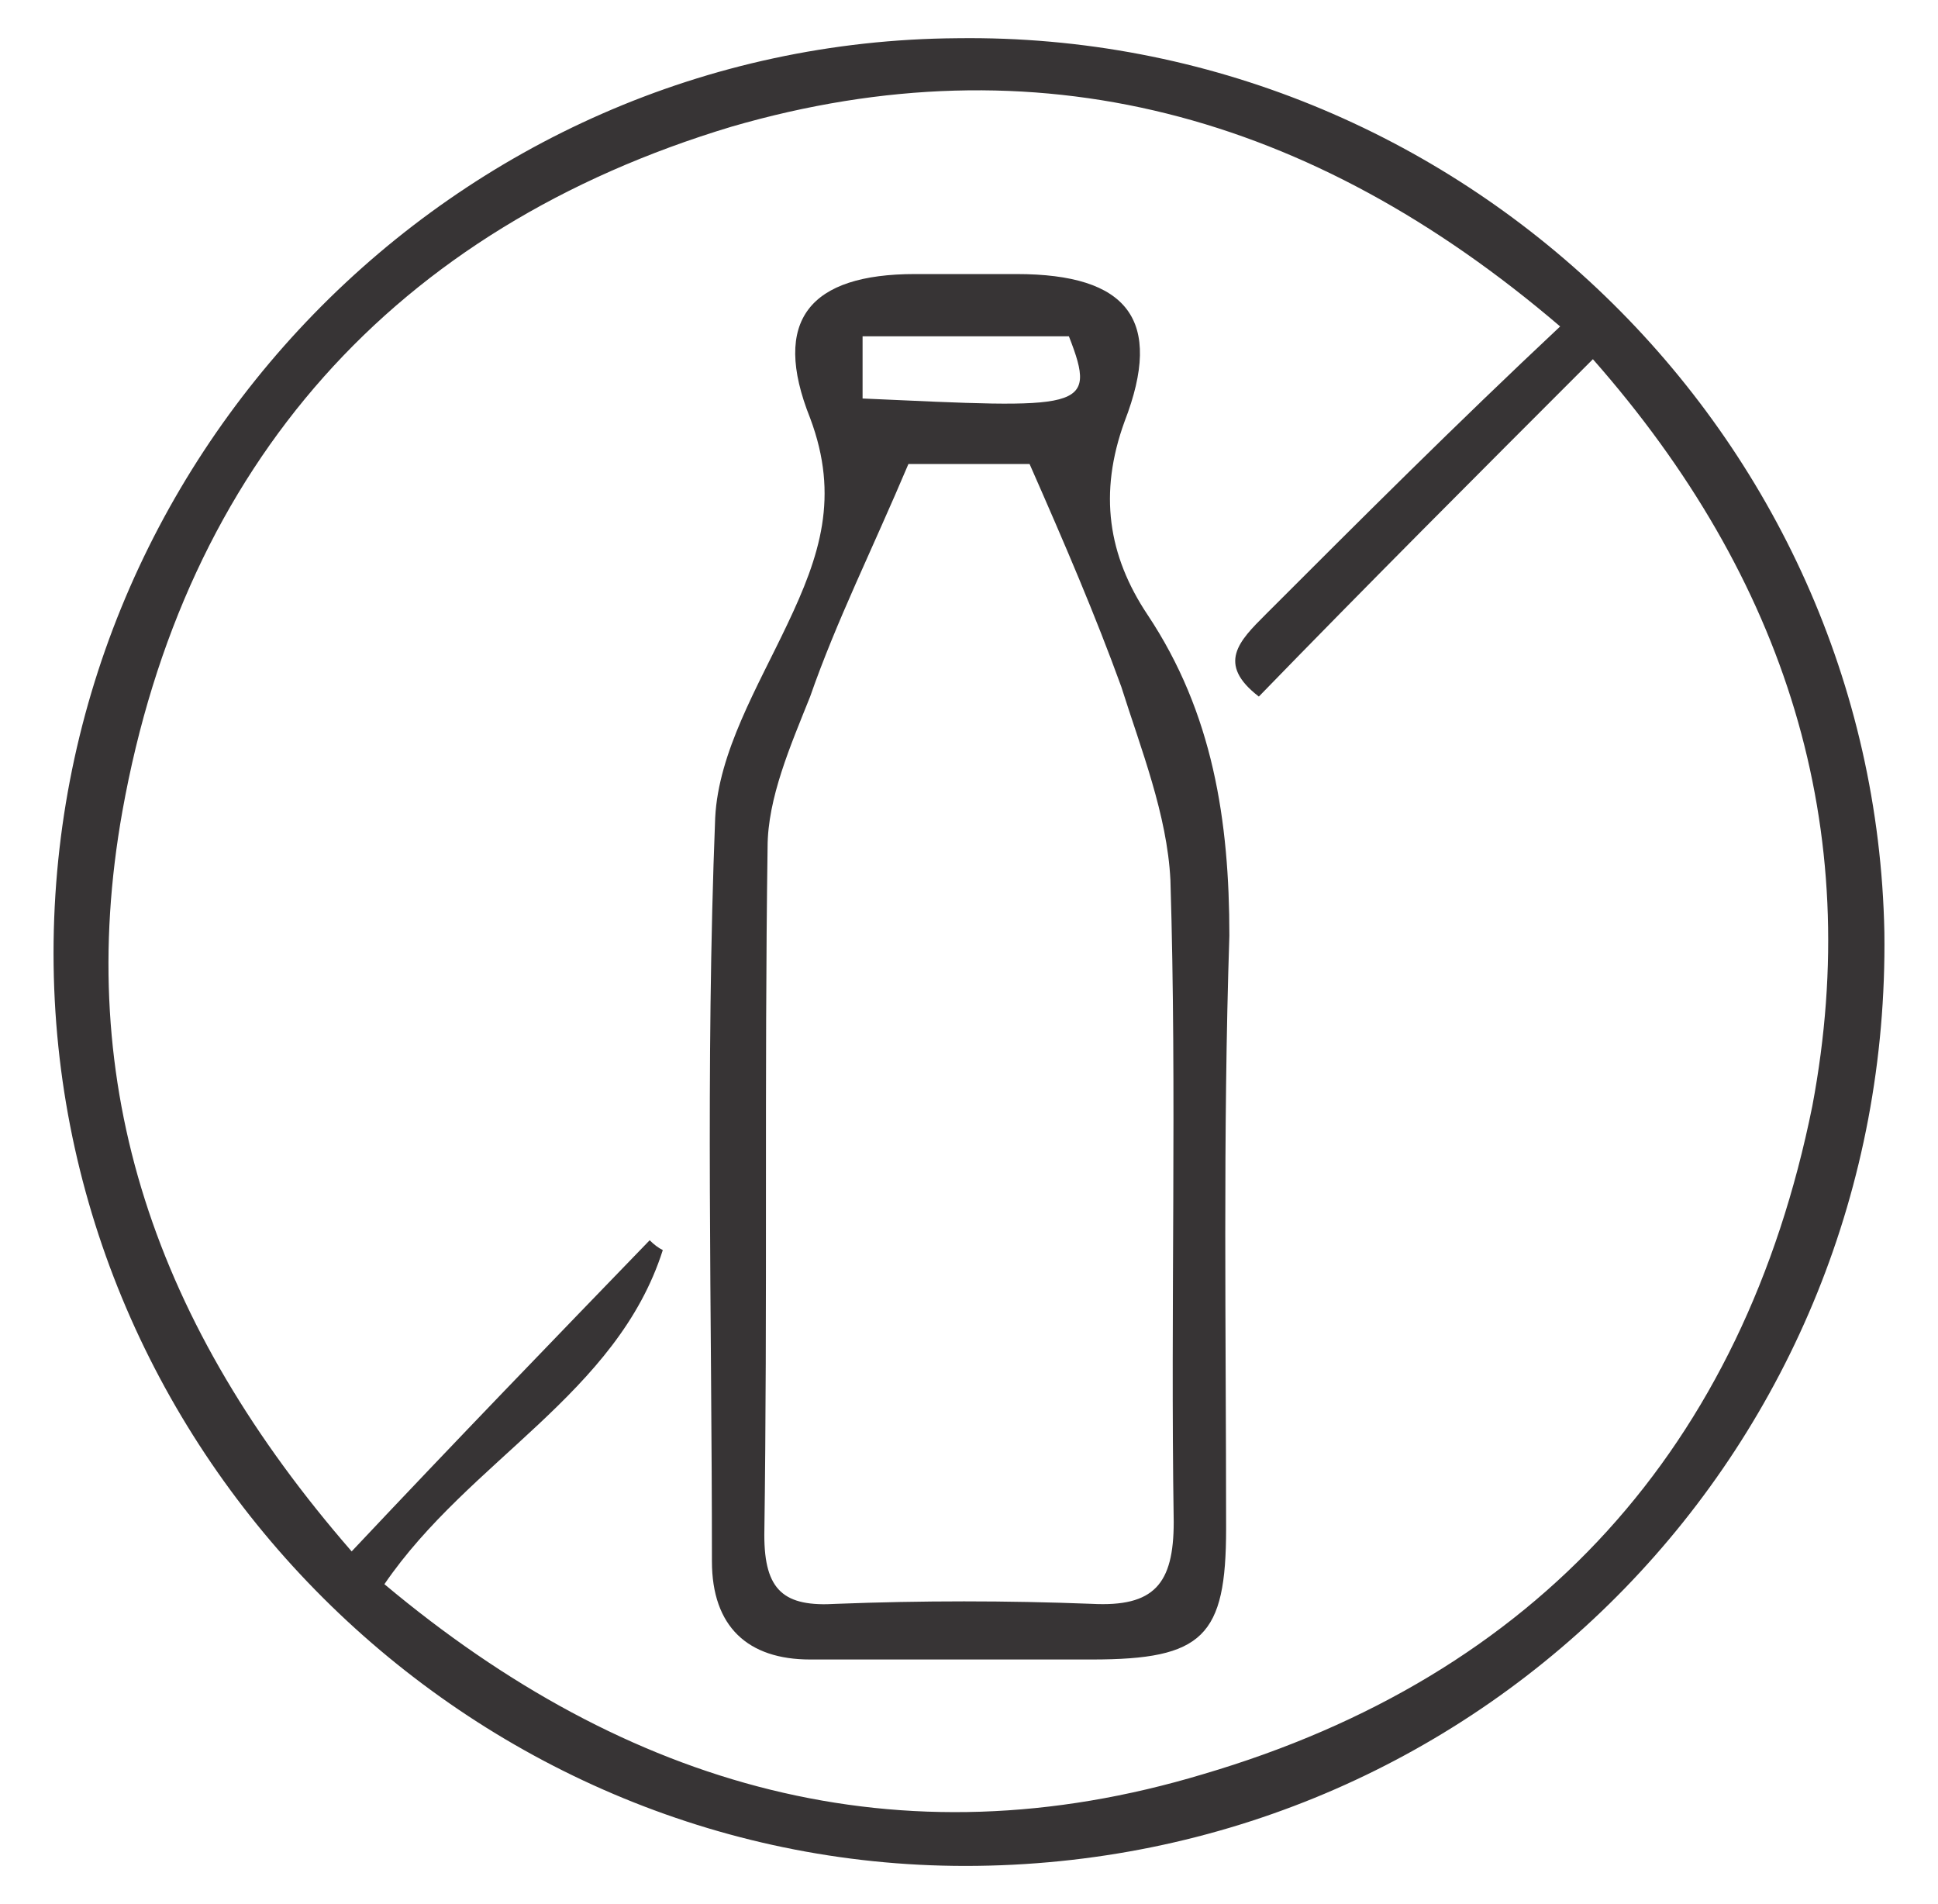
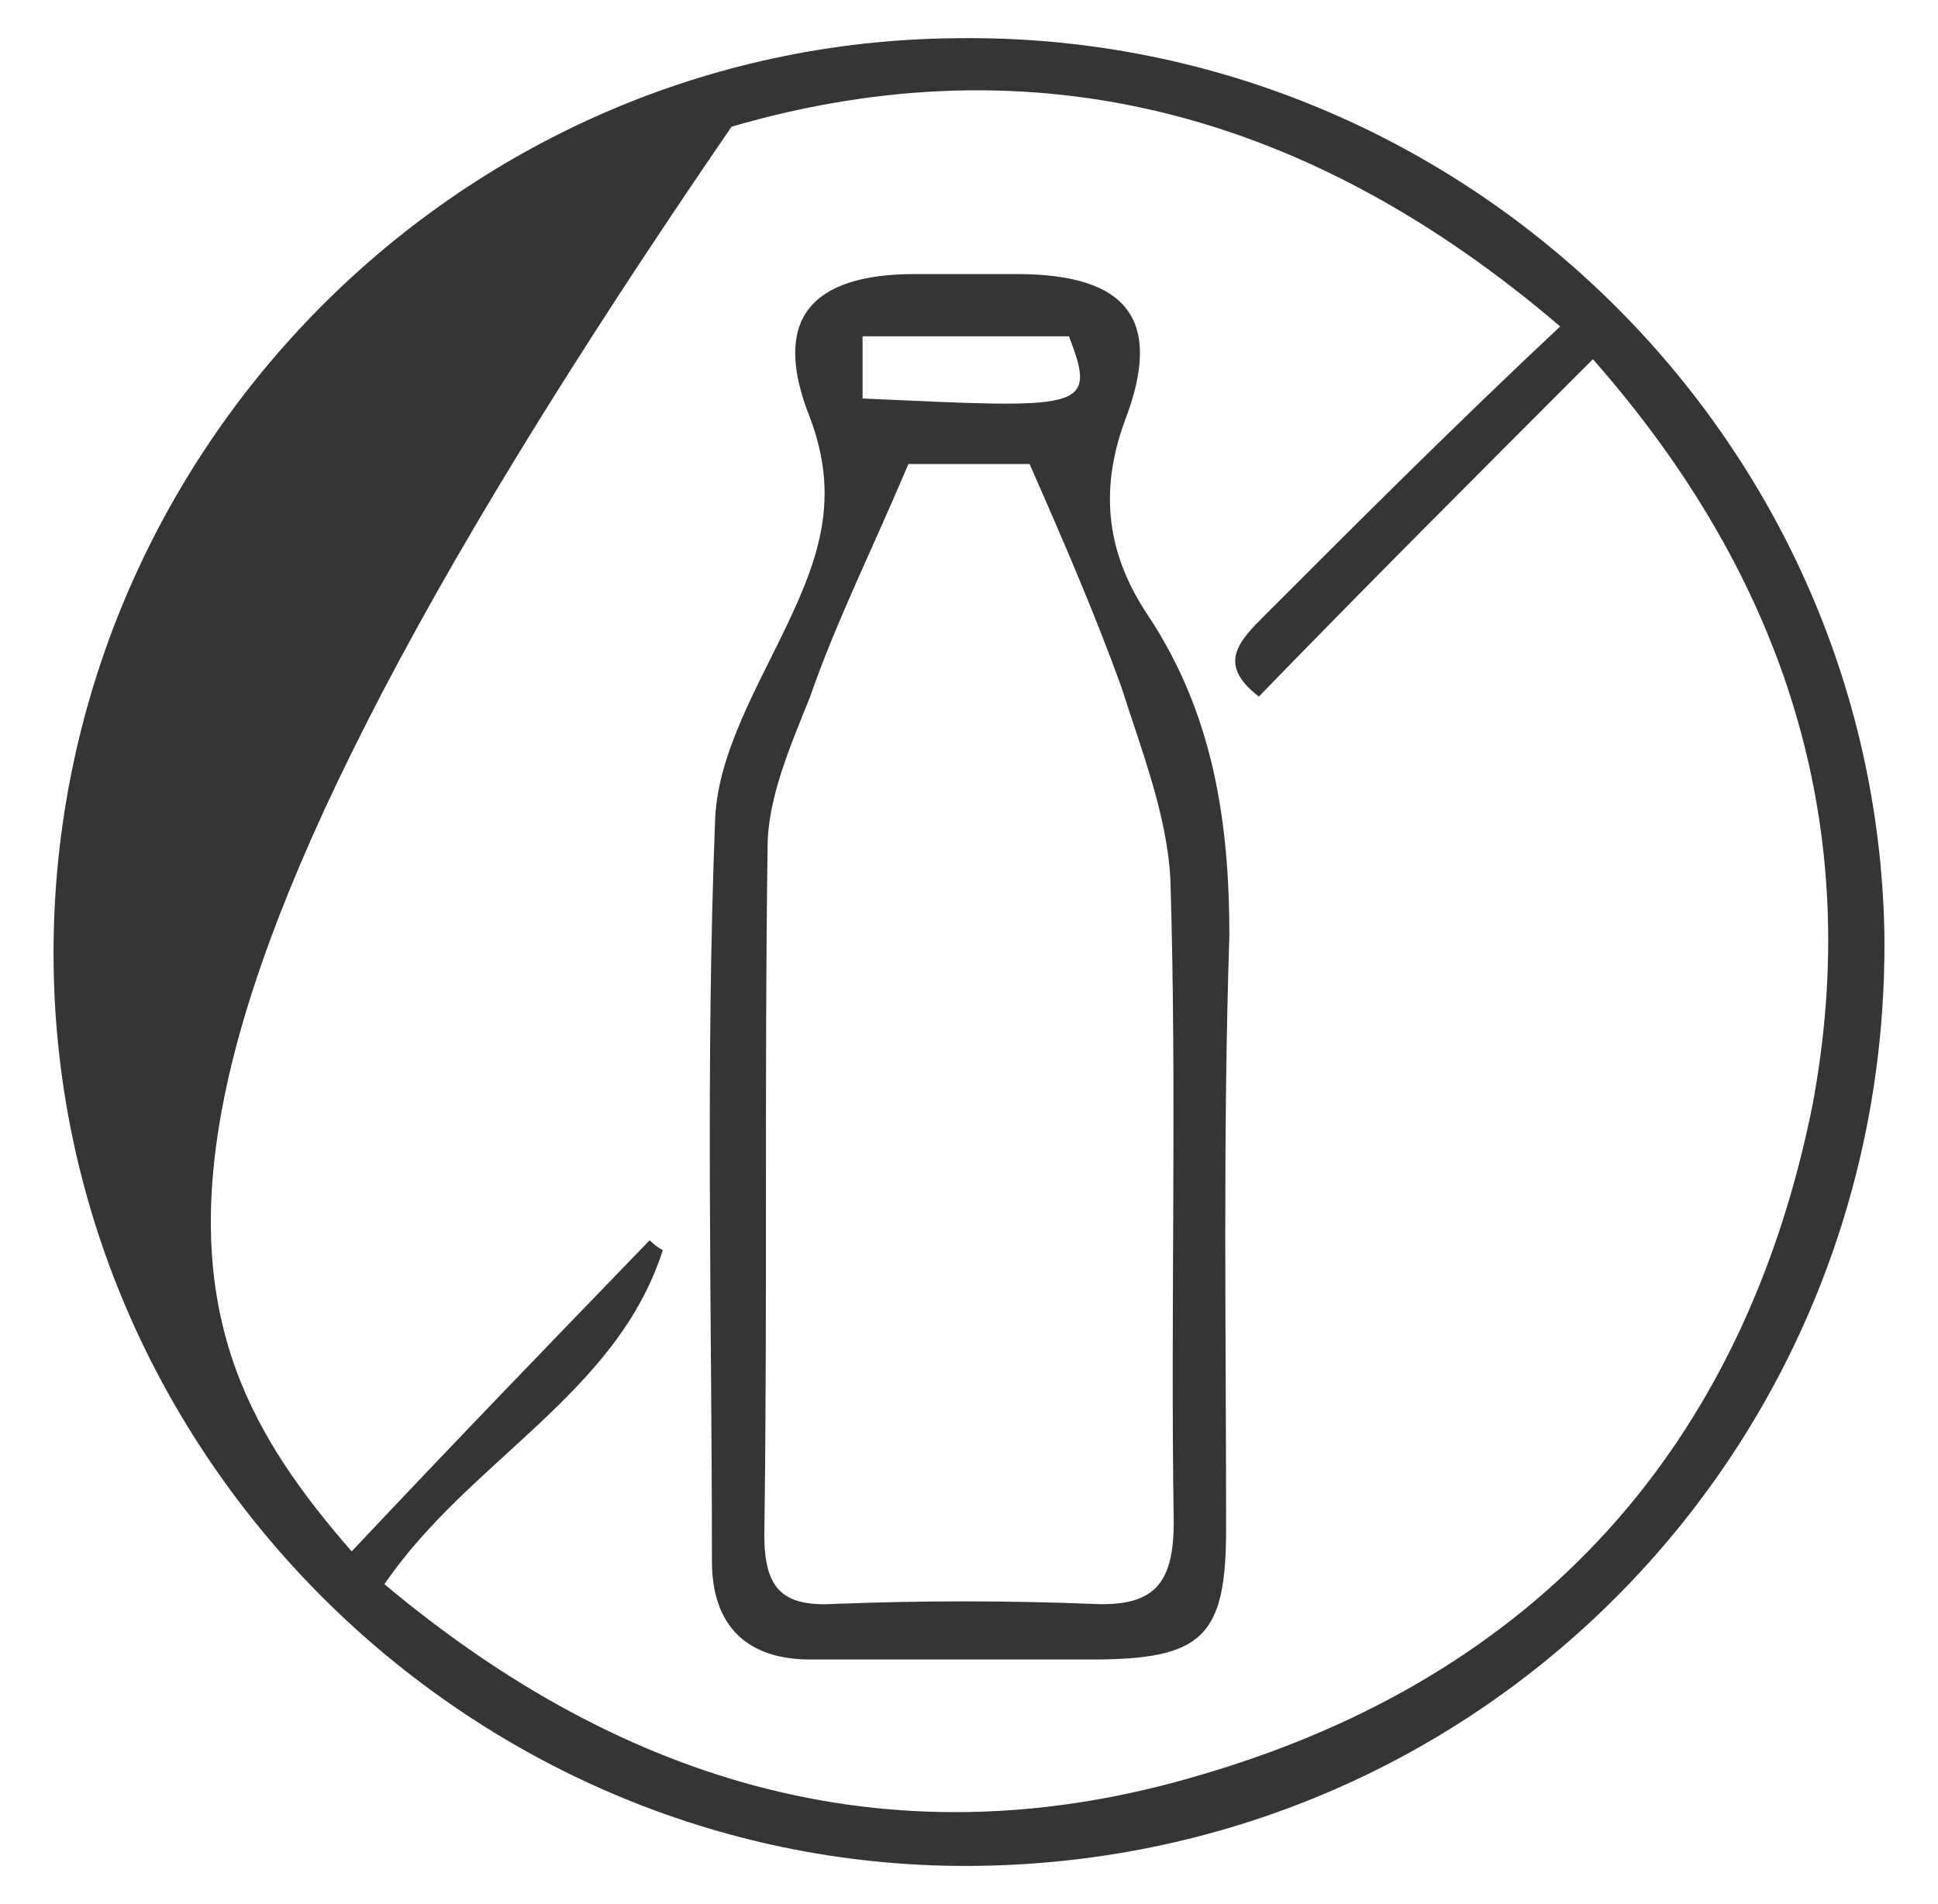
<svg xmlns="http://www.w3.org/2000/svg" width="57" height="56" viewBox="0 0 57 56" fill="none">
-   <path fill-rule="evenodd" clip-rule="evenodd" d="M28.741 54.875C14.099 55.067 1.77 43.123 1.577 28.385C1.384 13.55 13.329 1.221 28.163 1.124C42.901 0.932 55.135 12.78 55.423 27.422C55.616 42.449 43.768 54.682 28.741 54.875ZM45.887 9.601C38.566 3.34 30.475 1.124 21.517 3.725C11.595 6.711 5.43 13.647 3.6 23.858C2.155 31.949 4.563 38.981 10.343 45.627C13.425 42.352 16.315 39.366 19.108 36.476C19.237 36.605 19.365 36.701 19.494 36.765C18.145 41.004 13.81 42.93 11.306 46.591C18.434 52.563 26.429 54.875 35.388 52.178C45.213 49.288 51.282 42.545 53.304 32.527C54.846 24.339 52.534 17.018 46.85 10.564C43.383 14.032 40.204 17.211 37.025 20.486C35.773 19.523 36.447 18.849 37.218 18.078C40.011 15.284 42.805 12.491 45.887 9.601ZM28.356 48.806C26.879 48.806 25.37 48.806 23.828 48.806C21.998 48.806 20.939 47.843 20.939 45.916C20.939 38.692 20.746 31.371 21.035 24.05C21.131 22.124 22.287 20.197 23.154 18.367C24.117 16.344 24.695 14.61 23.828 12.298C22.672 9.408 23.828 8.06 26.911 8.06C27.938 8.06 28.934 8.06 29.897 8.06C33.172 8.06 34.232 9.408 33.076 12.395C32.305 14.514 32.594 16.344 33.75 18.078C35.676 20.968 36.158 24.146 36.158 27.518C35.965 33.394 36.062 39.173 36.062 44.953C36.062 48.132 35.388 48.806 32.112 48.806C30.892 48.806 29.64 48.806 28.356 48.806ZM30.282 13.647H26.718C25.659 16.151 24.599 18.27 23.828 20.486C23.25 21.931 22.576 23.472 22.576 24.917C22.48 31.66 22.576 38.403 22.48 45.146C22.48 46.783 23.058 47.265 24.599 47.169C27.103 47.072 29.608 47.072 32.112 47.169C33.943 47.265 34.521 46.591 34.521 44.76C34.424 38.403 34.617 32.142 34.424 25.88C34.328 23.954 33.557 22.027 32.979 20.197C32.209 18.078 31.342 16.055 30.282 13.647ZM25.37 11.72C31.823 12.009 32.305 12.106 31.438 9.89H25.37V11.72Z" fill="#373435" />
+   <path fill-rule="evenodd" clip-rule="evenodd" d="M28.741 54.875C14.099 55.067 1.77 43.123 1.577 28.385C1.384 13.55 13.329 1.221 28.163 1.124C42.901 0.932 55.135 12.78 55.423 27.422C55.616 42.449 43.768 54.682 28.741 54.875ZM45.887 9.601C38.566 3.34 30.475 1.124 21.517 3.725C2.155 31.949 4.563 38.981 10.343 45.627C13.425 42.352 16.315 39.366 19.108 36.476C19.237 36.605 19.365 36.701 19.494 36.765C18.145 41.004 13.81 42.93 11.306 46.591C18.434 52.563 26.429 54.875 35.388 52.178C45.213 49.288 51.282 42.545 53.304 32.527C54.846 24.339 52.534 17.018 46.85 10.564C43.383 14.032 40.204 17.211 37.025 20.486C35.773 19.523 36.447 18.849 37.218 18.078C40.011 15.284 42.805 12.491 45.887 9.601ZM28.356 48.806C26.879 48.806 25.37 48.806 23.828 48.806C21.998 48.806 20.939 47.843 20.939 45.916C20.939 38.692 20.746 31.371 21.035 24.05C21.131 22.124 22.287 20.197 23.154 18.367C24.117 16.344 24.695 14.61 23.828 12.298C22.672 9.408 23.828 8.06 26.911 8.06C27.938 8.06 28.934 8.06 29.897 8.06C33.172 8.06 34.232 9.408 33.076 12.395C32.305 14.514 32.594 16.344 33.75 18.078C35.676 20.968 36.158 24.146 36.158 27.518C35.965 33.394 36.062 39.173 36.062 44.953C36.062 48.132 35.388 48.806 32.112 48.806C30.892 48.806 29.64 48.806 28.356 48.806ZM30.282 13.647H26.718C25.659 16.151 24.599 18.27 23.828 20.486C23.25 21.931 22.576 23.472 22.576 24.917C22.48 31.66 22.576 38.403 22.48 45.146C22.48 46.783 23.058 47.265 24.599 47.169C27.103 47.072 29.608 47.072 32.112 47.169C33.943 47.265 34.521 46.591 34.521 44.76C34.424 38.403 34.617 32.142 34.424 25.88C34.328 23.954 33.557 22.027 32.979 20.197C32.209 18.078 31.342 16.055 30.282 13.647ZM25.37 11.72C31.823 12.009 32.305 12.106 31.438 9.89H25.37V11.72Z" fill="#373435" />
</svg>